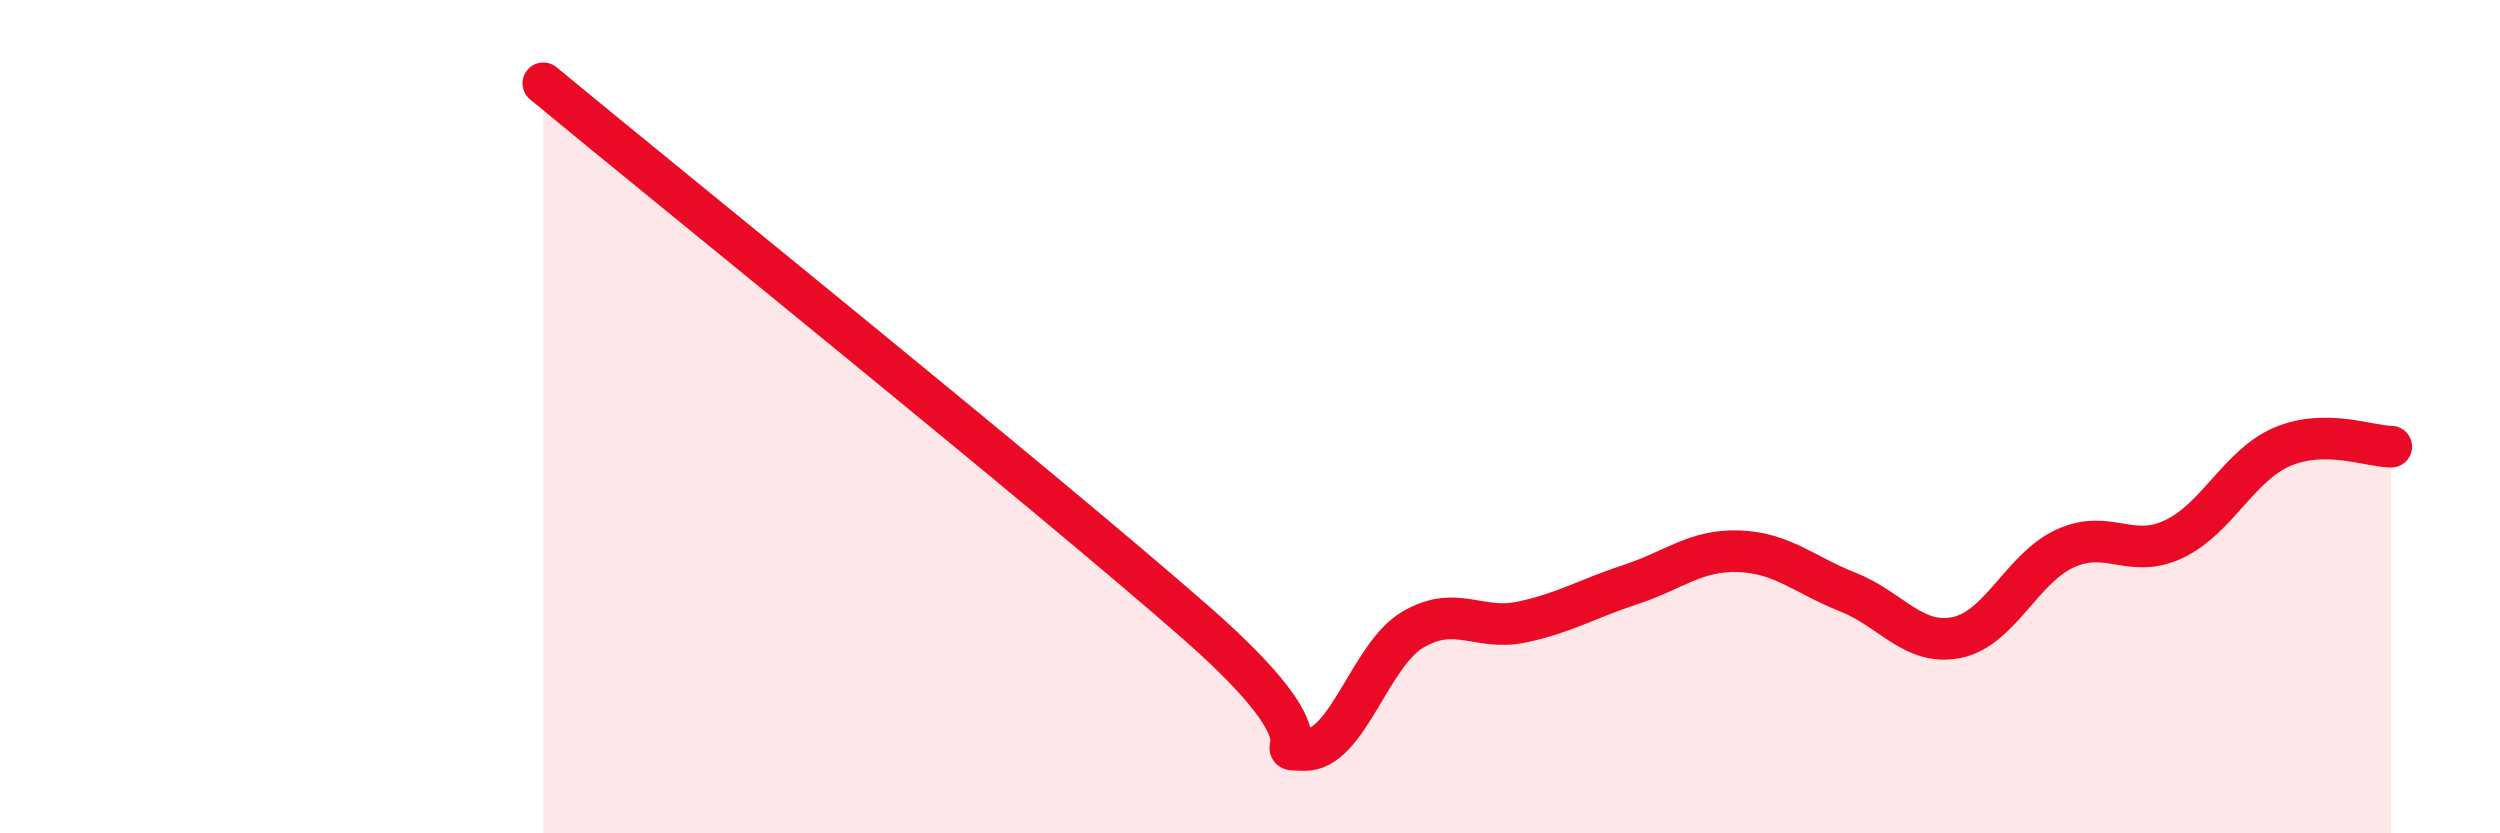
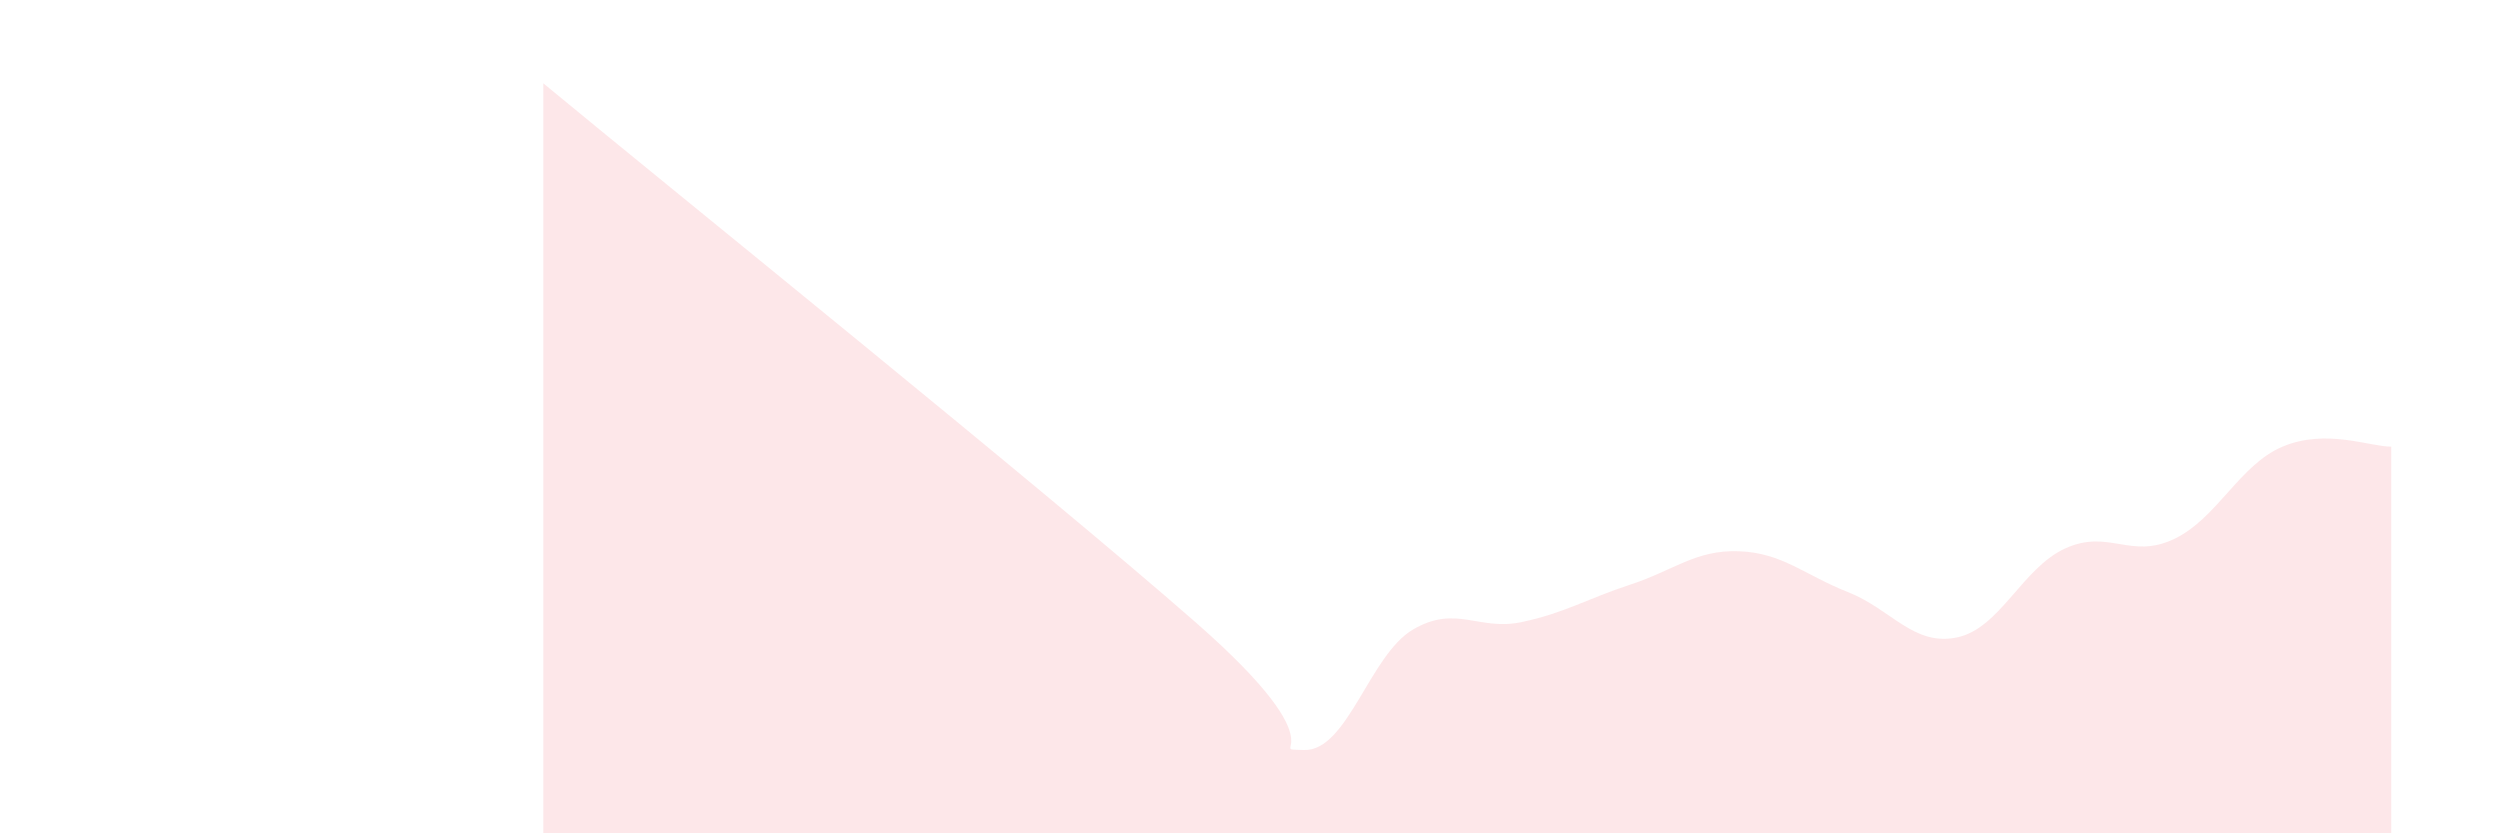
<svg xmlns="http://www.w3.org/2000/svg" width="60" height="20" viewBox="0 0 60 20">
  <path d="M 13.04,2 C 16.17,4.59 25.05,11.74 28.7,14.94 C 32.35,18.14 30.26,17.97 31.3,18 C 32.34,18.03 32.87,15.72 33.91,15.11 C 34.95,14.5 35.48,15.15 36.52,14.93 C 37.56,14.71 38.09,14.37 39.13,14.03 C 40.17,13.69 40.7,13.19 41.74,13.23 C 42.78,13.27 43.31,13.8 44.35,14.21 C 45.39,14.62 45.92,15.51 46.96,15.3 C 48,15.09 48.53,13.63 49.57,13.16 C 50.61,12.69 51.13,13.43 52.17,12.94 C 53.21,12.45 53.74,11.16 54.78,10.72 C 55.82,10.28 56.87,10.72 57.39,10.72L57.39 20L13.04 20Z" fill="#EB0A25" opacity="0.1" stroke-linecap="round" stroke-linejoin="round" />
-   <path d="M 13.04,2 C 16.17,4.59 25.05,11.74 28.7,14.94 C 32.35,18.14 30.26,17.97 31.3,18 C 32.34,18.03 32.87,15.72 33.91,15.11 C 34.95,14.5 35.48,15.15 36.52,14.93 C 37.56,14.71 38.09,14.37 39.13,14.03 C 40.17,13.69 40.7,13.19 41.74,13.23 C 42.78,13.27 43.31,13.8 44.35,14.21 C 45.39,14.62 45.92,15.51 46.96,15.3 C 48,15.09 48.53,13.63 49.57,13.16 C 50.61,12.69 51.13,13.43 52.17,12.94 C 53.21,12.45 53.74,11.16 54.78,10.72 C 55.82,10.28 56.87,10.72 57.39,10.72" stroke="#EB0A25" stroke-width="1" fill="none" stroke-linecap="round" stroke-linejoin="round" />
</svg>